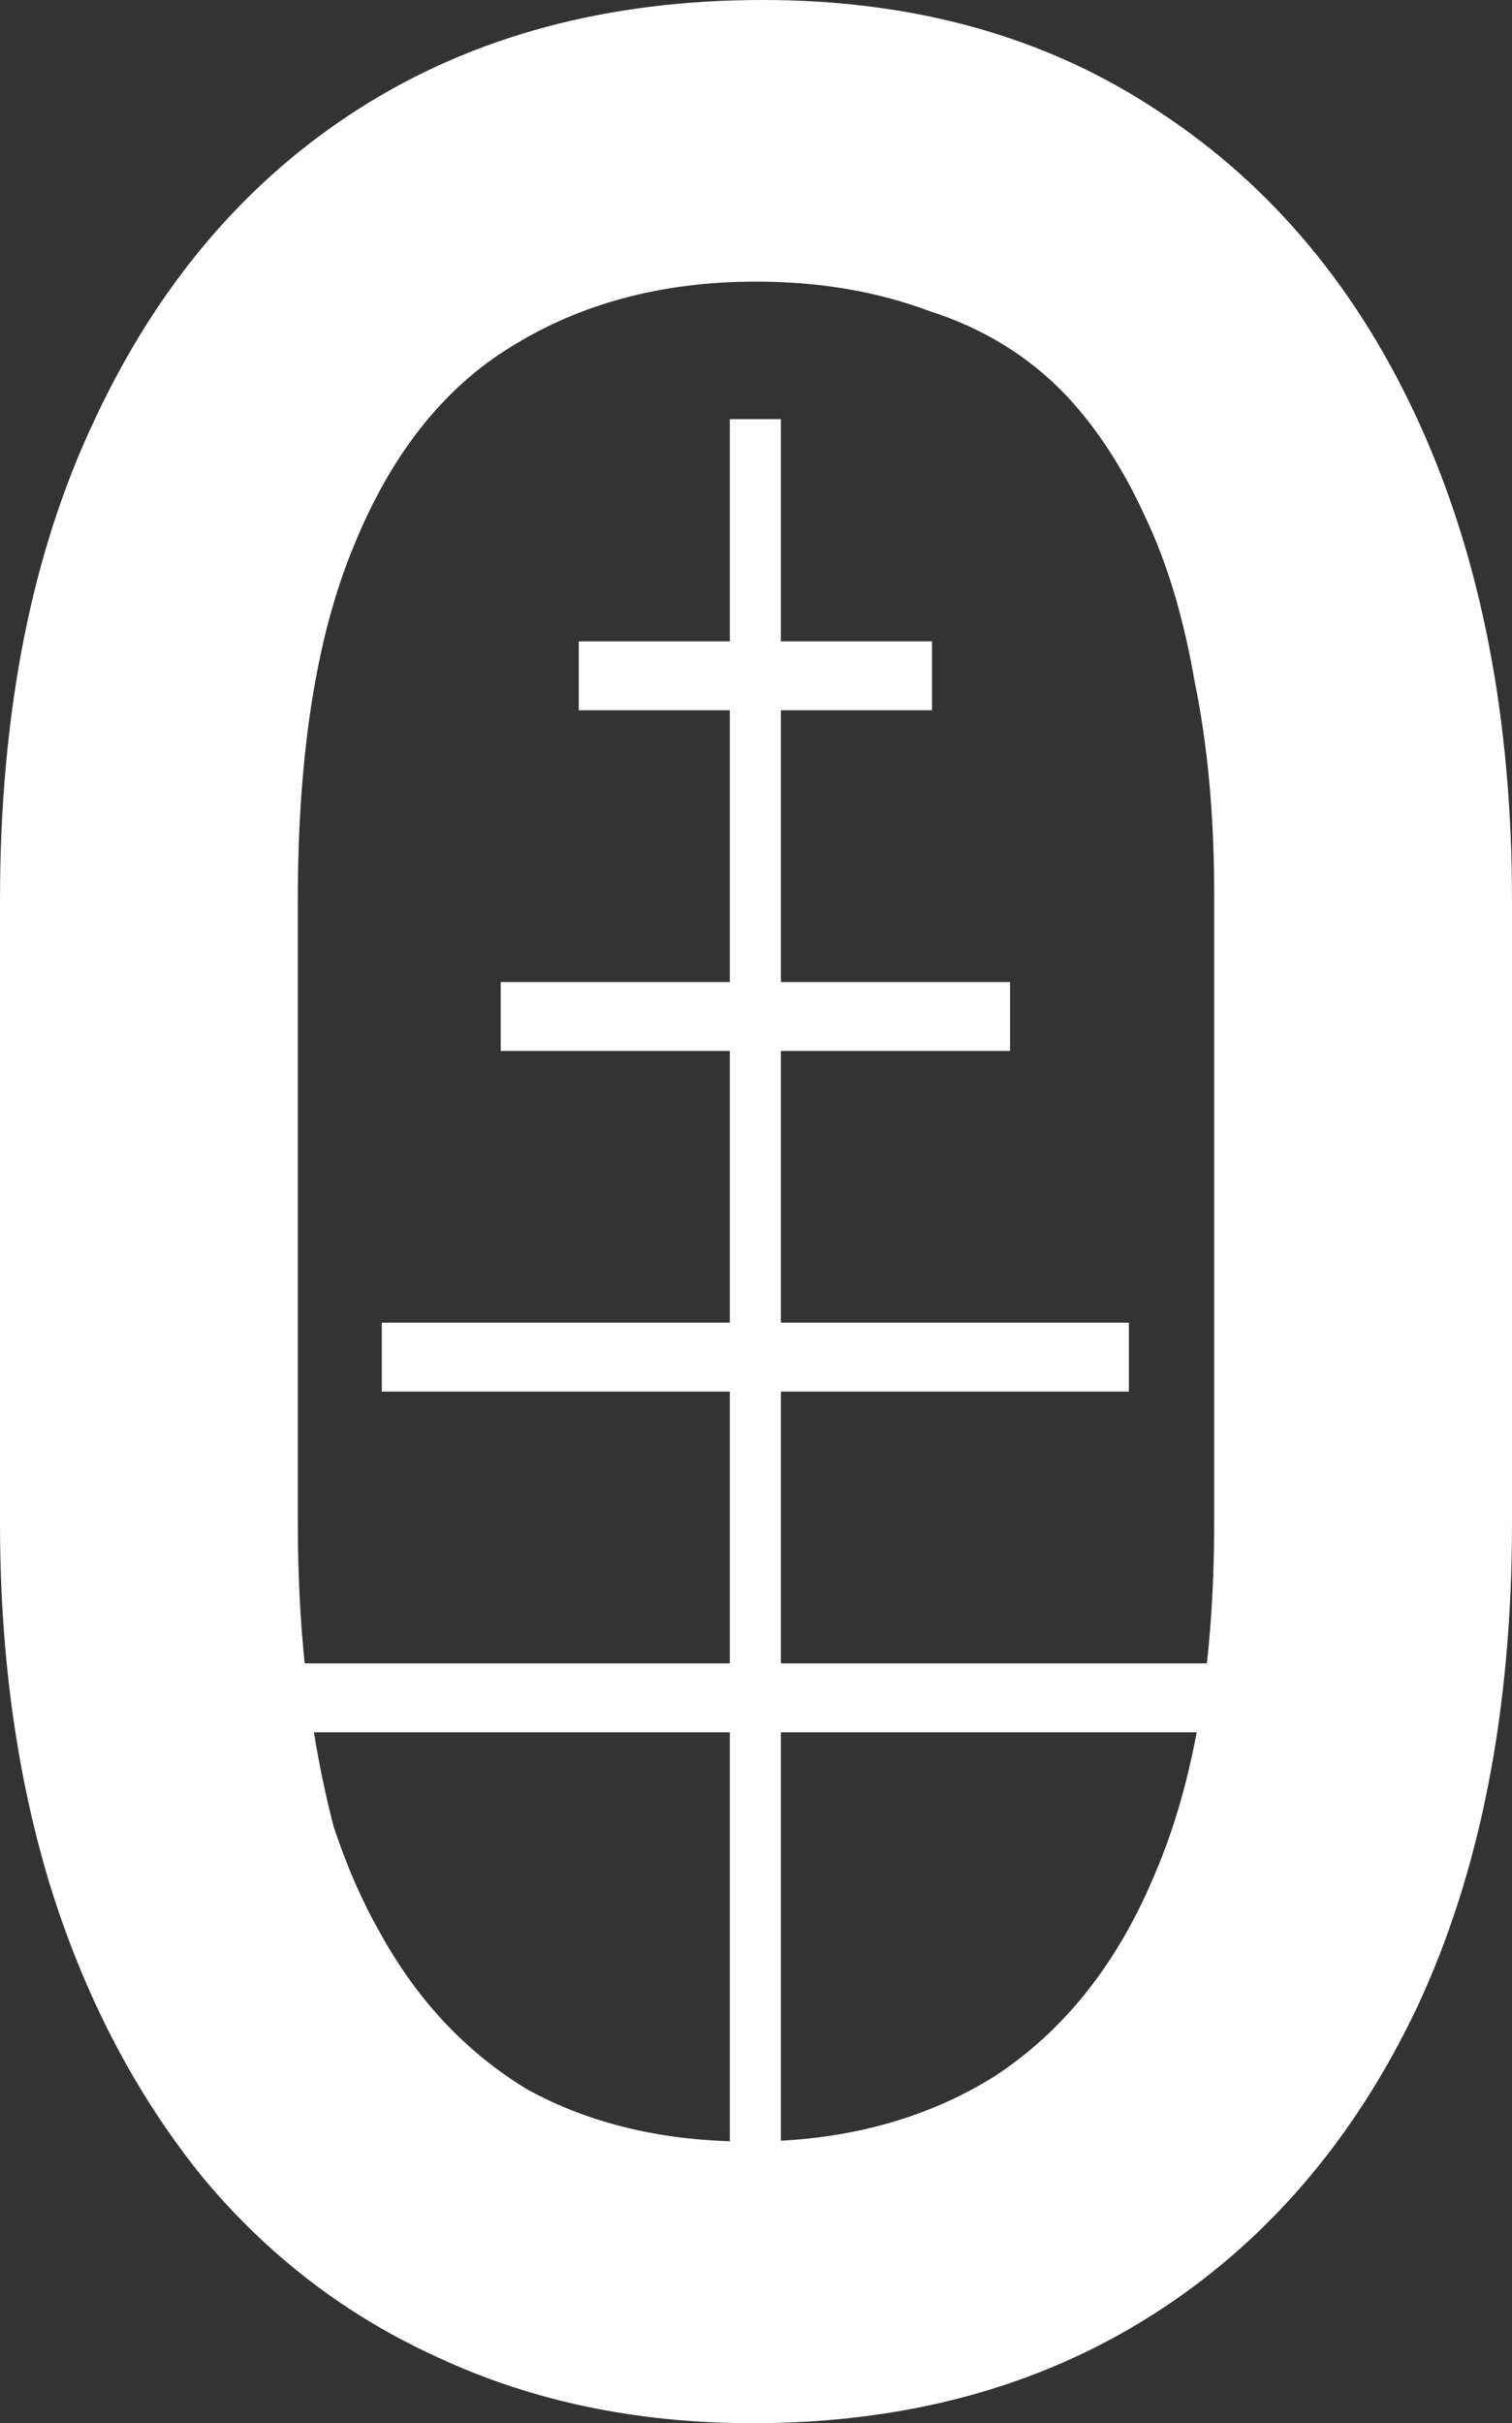
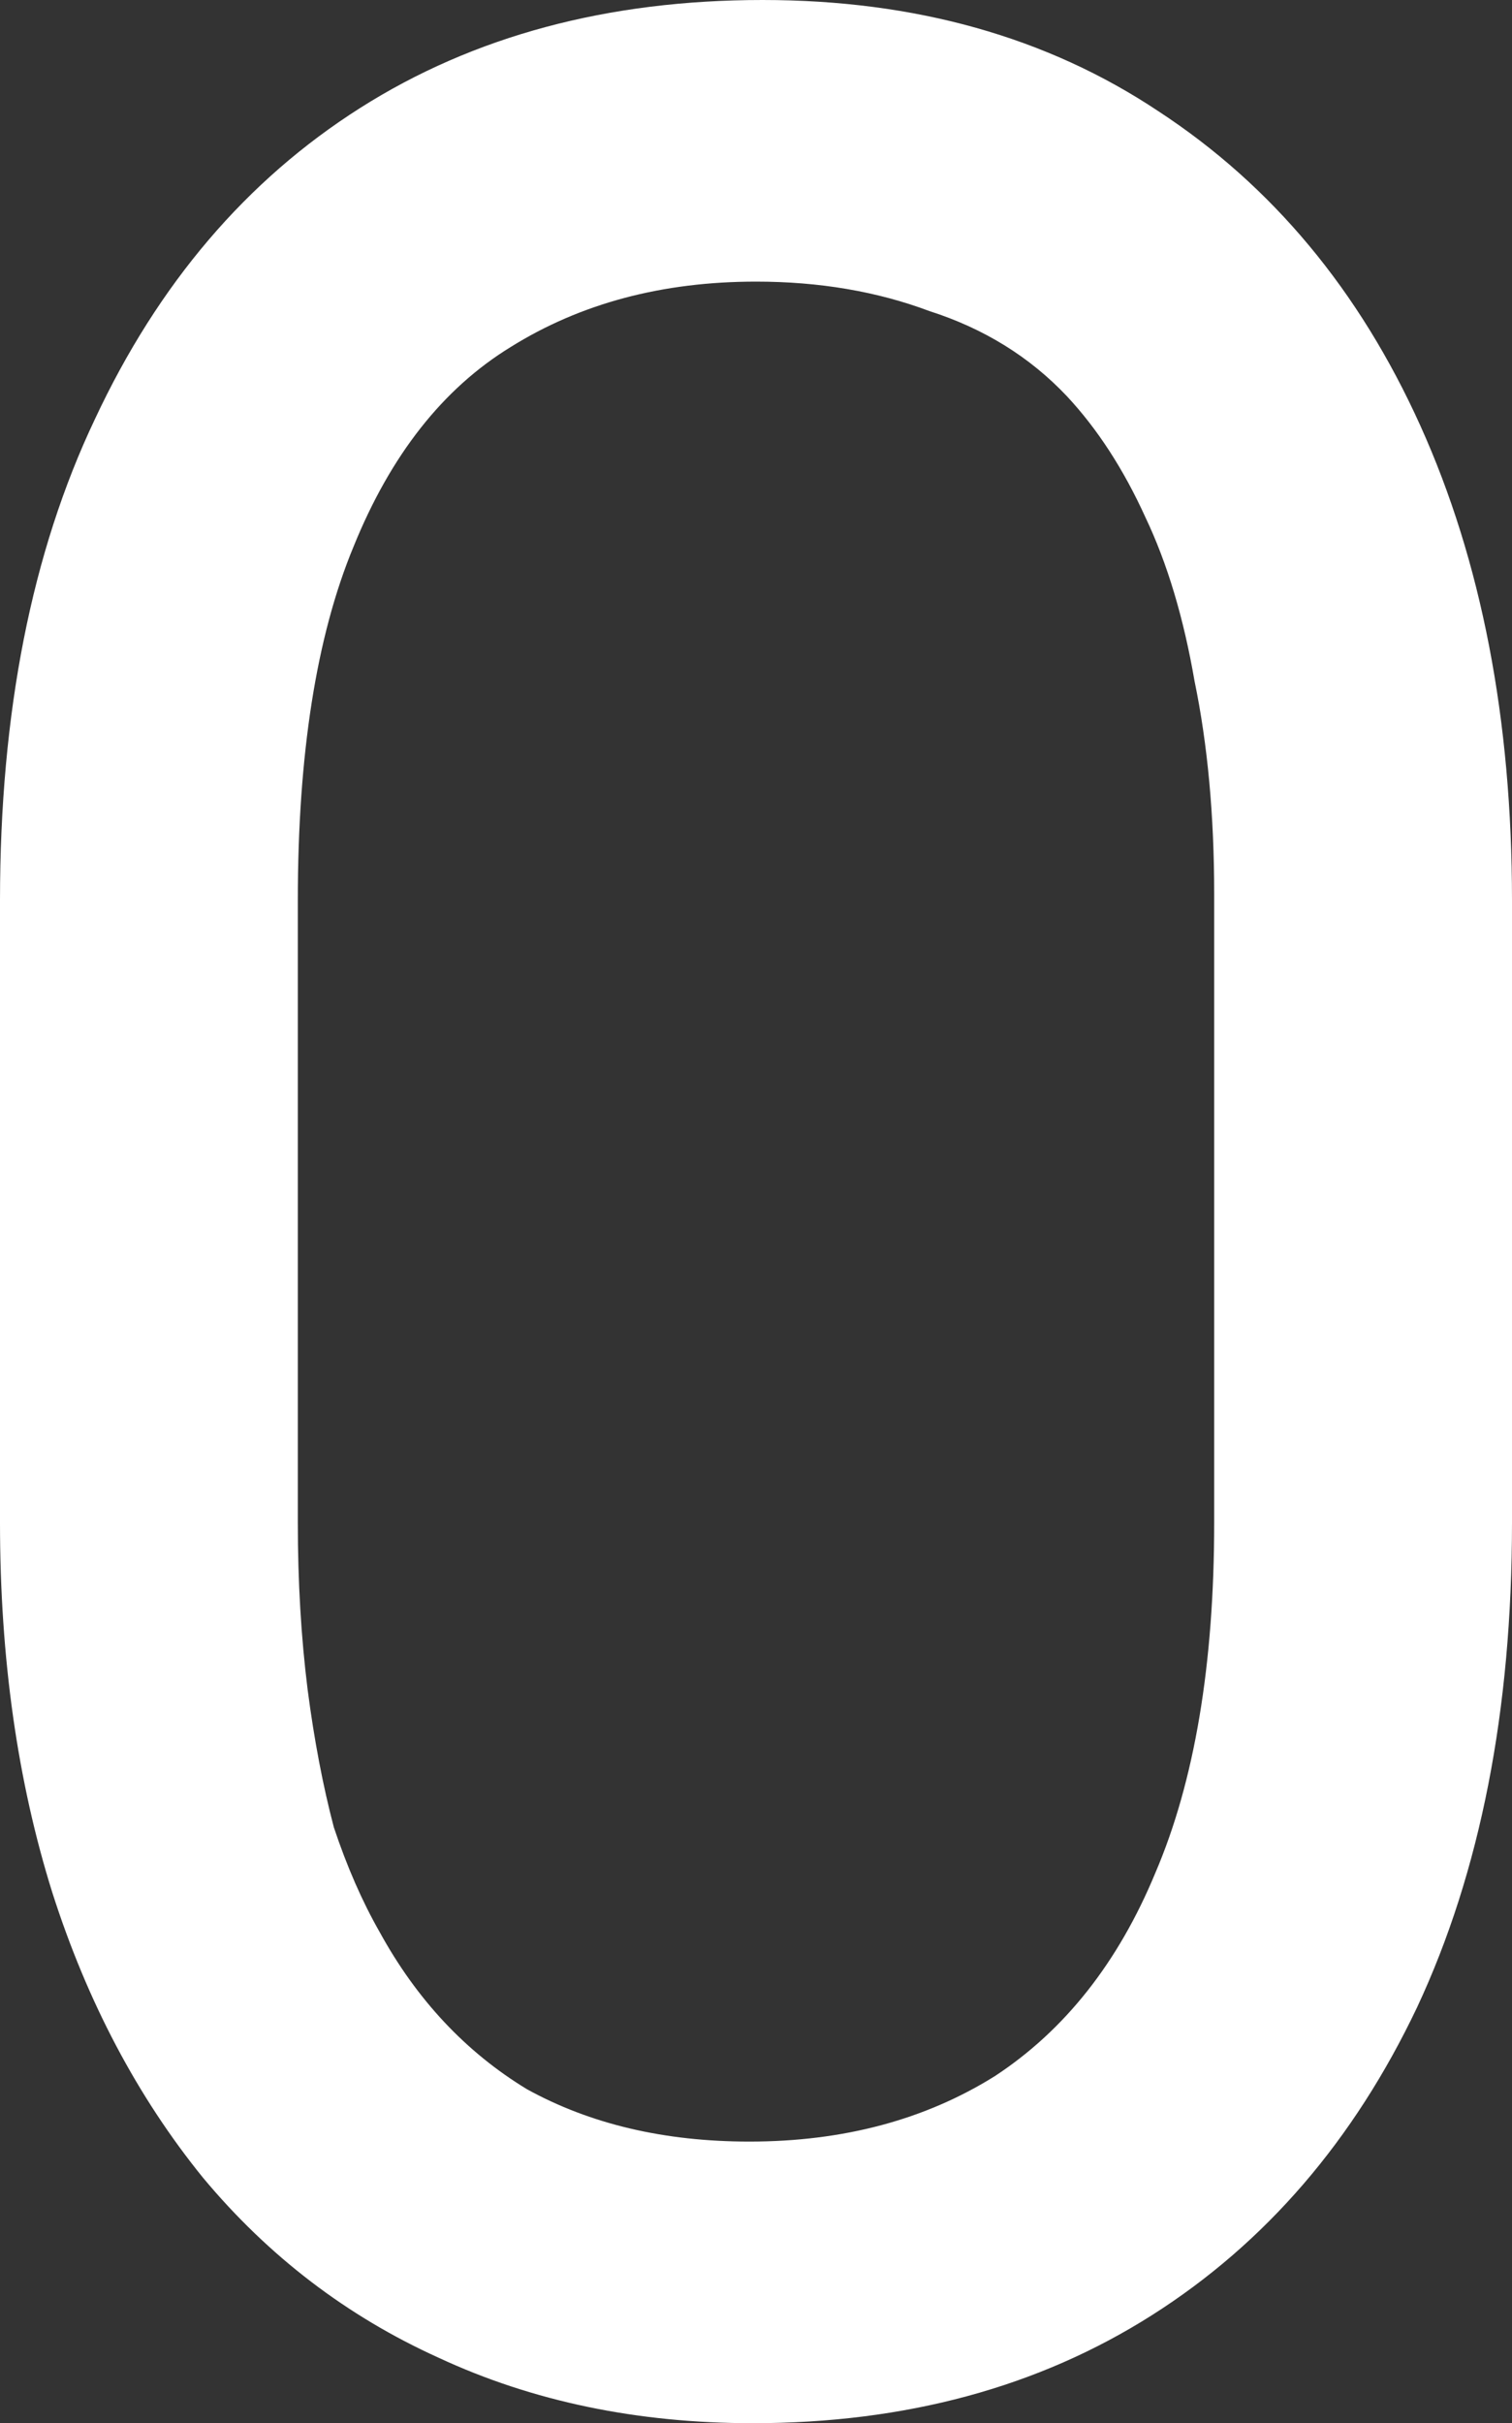
<svg xmlns="http://www.w3.org/2000/svg" width="231" height="370" viewBox="0 0 231 370" fill="none">
  <rect x="0" y="0" width="231" height="370" fill="#333333" stroke="none" />
  <path d="M116.5 0C139.833 4.07973e-06 160 5.667 177 17C194.333 28.333 207.667 44.333 217 65C226.333 85.667 231 109.833 231 137.5L231 232.5C231 261.167 226.167 285.833 216.5 306.5C206.833 326.833 193.333 342.5 176 353.5C158.667 364.5 138.333 370 115 370C97.333 370 81.333 366.667 67 360C53 353.667 41 344.5 31 332.5C21 320.167 13.333 305.667 8 289C2.667 272 -3.61348e-06 253.167 0 232.5L1.66103e-05 137.5C2.16226e-05 108.833 4.833 84.333 14.5 64C24.167 43.333 37.667 27.5 55 16.5C72.333 5.5 92.833 -4.13801e-06 116.5 0ZM115.5 43C101.167 43 88.667 46.333 78 53C67.667 59.333 59.667 69.5 54 83.5C48.333 97.167 45.5 115.167 45.5 137.5L45.5 232.5C45.5 241.5 46 250 47 258C48 265.667 49.333 272.667 51 279C53 285 55.333 290.333 58 295C63.667 305.333 71.167 313.333 80.5 319C90.167 324.333 101.5 327 114.5 327C128.833 327 141.333 323.667 152 317C162.667 310 170.833 299.667 176.5 286C182.5 272 185.5 254.167 185.5 232.5L185.5 136.5C185.5 124.5 184.5 113.667 182.5 104C180.833 94.333 178.333 86 175 79C171.667 71.667 167.667 65.5 163 60.5C157.333 54.5 150.333 50.167 142 47.5C134 44.5 125.167 43 115.5 43Z" fill="white" />
-   <path d="M184.402 253.982H119.302V212.483H172.468V201.96H119.302V160.468H154.315V149.946H119.302V108.454H142.389V97.931H119.302V64H111.503V97.931H88.421V108.454H111.503V149.946H76.493V160.468H111.503V201.96H58.334V212.483H111.503V253.982H46.402V264.501H111.503V360H119.302V264.501H184.402V253.982Z" fill="white" />
</svg>